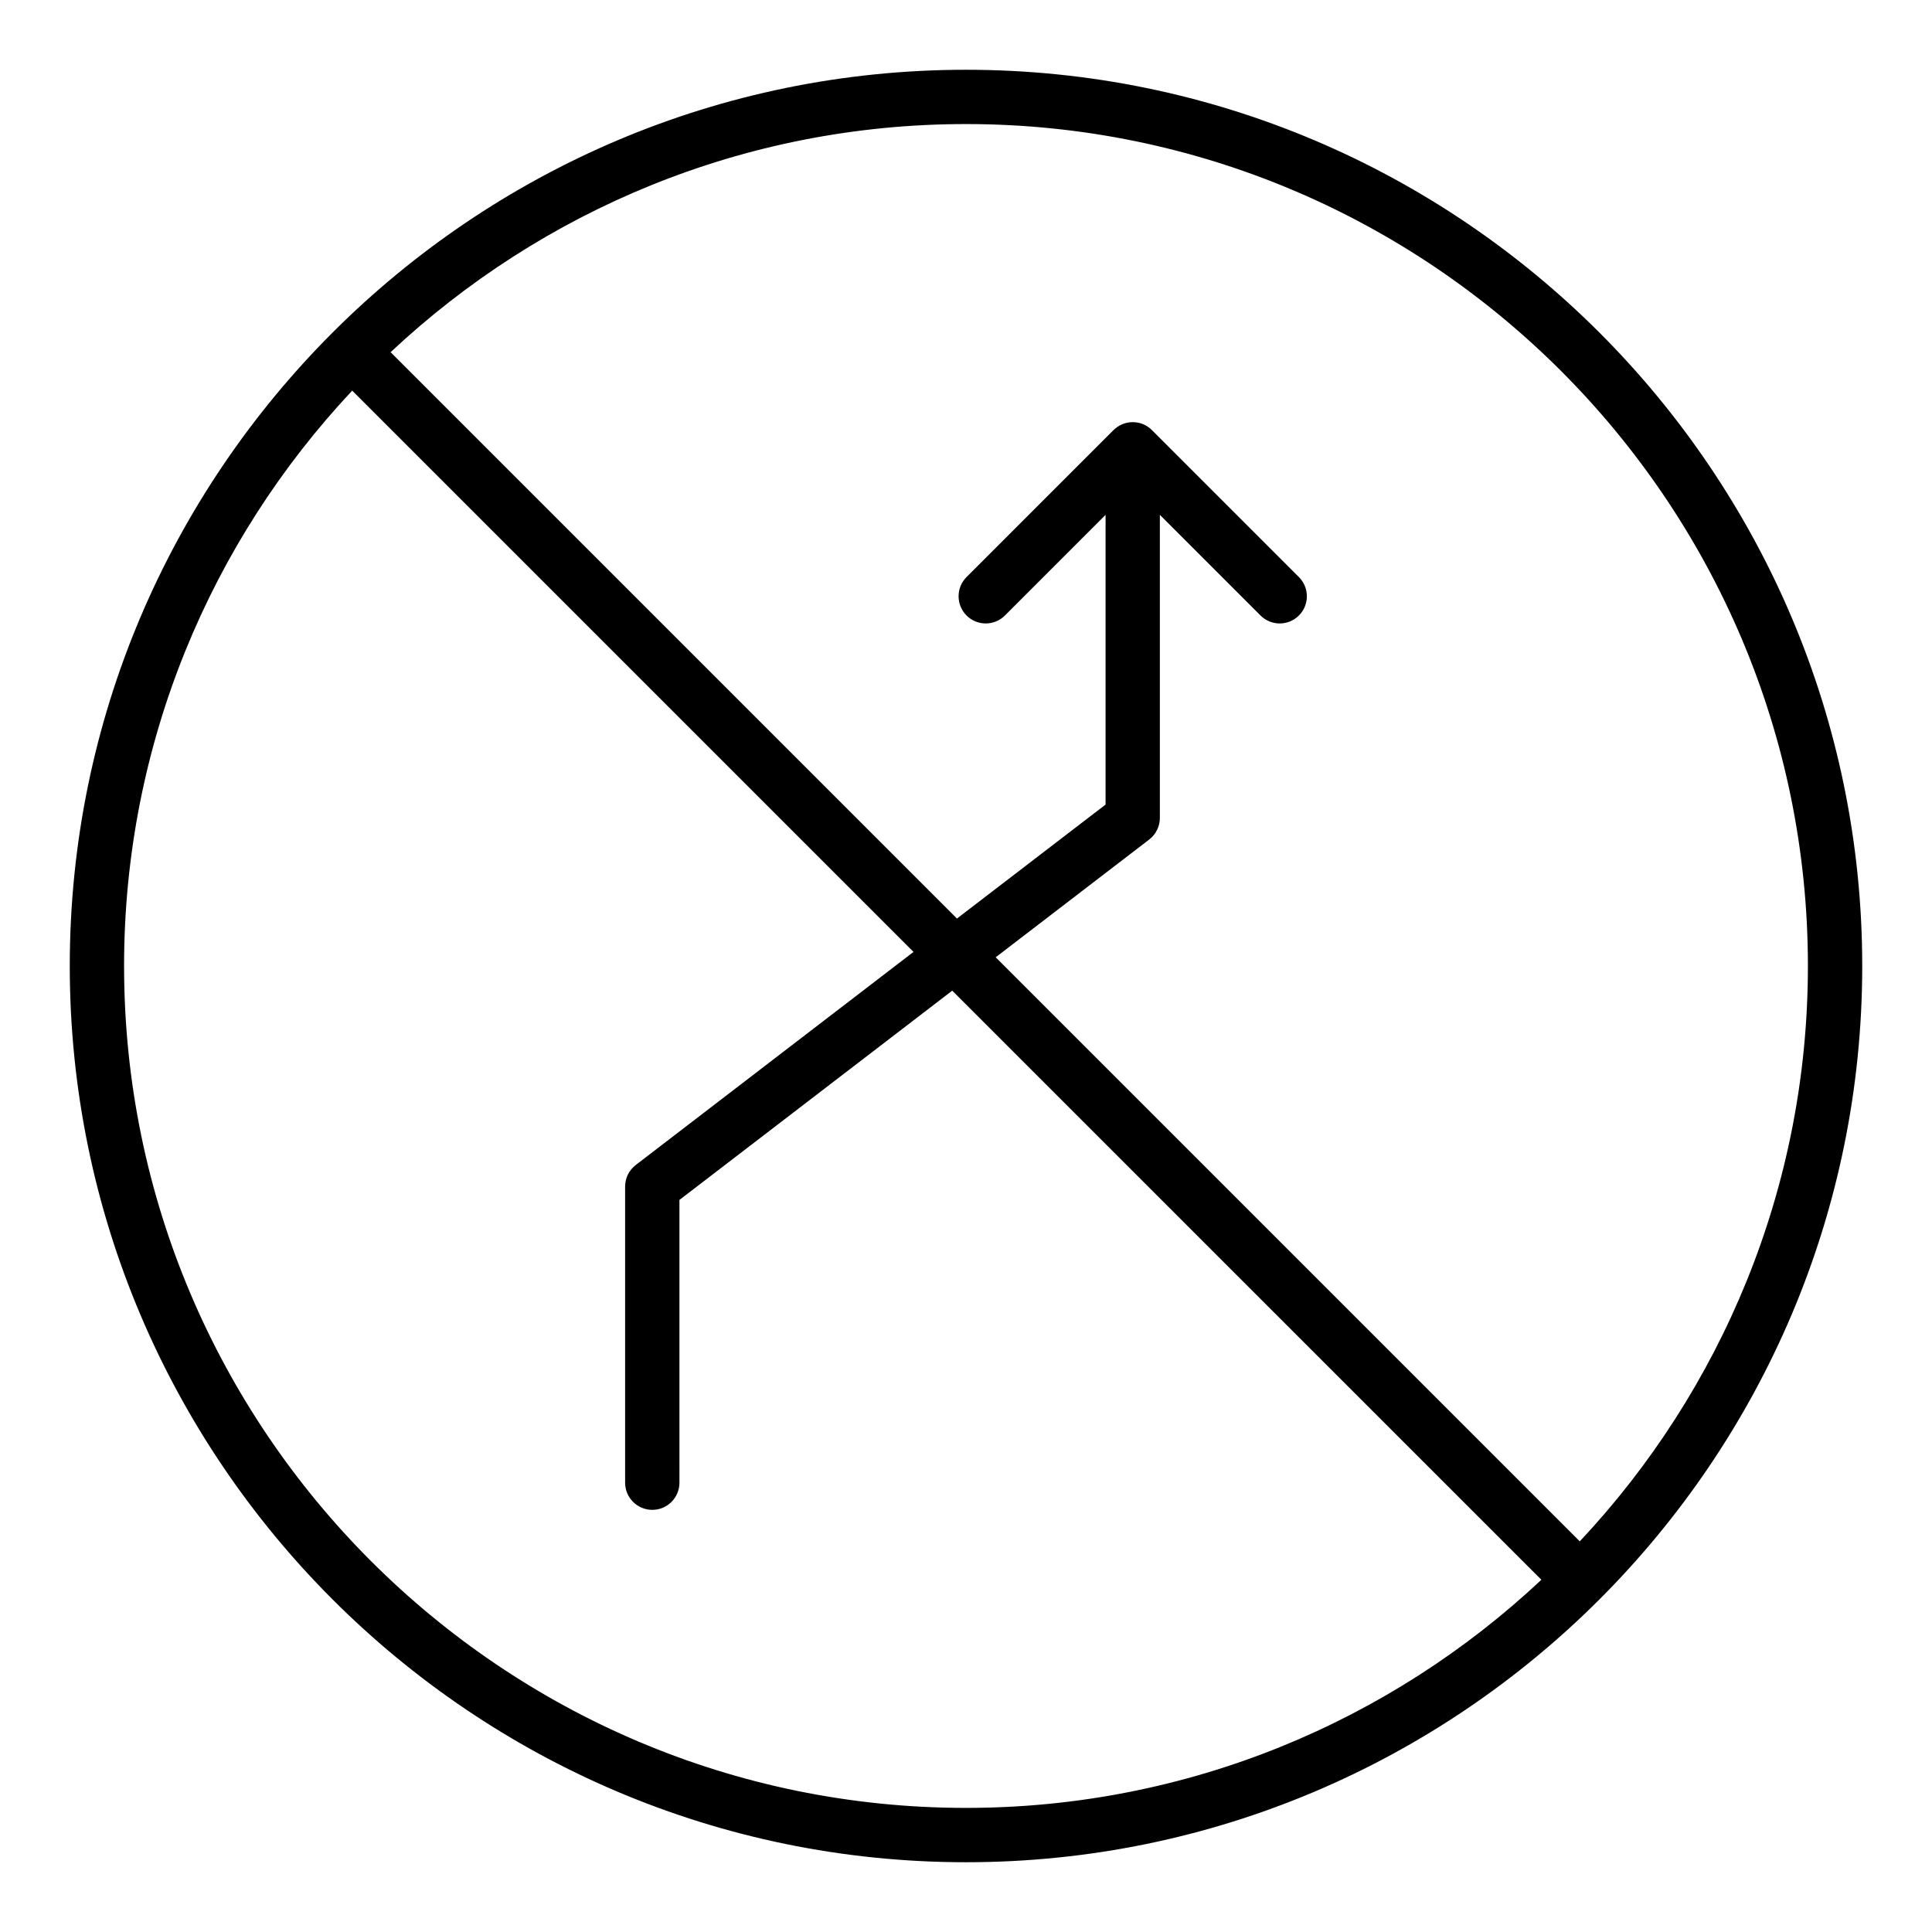
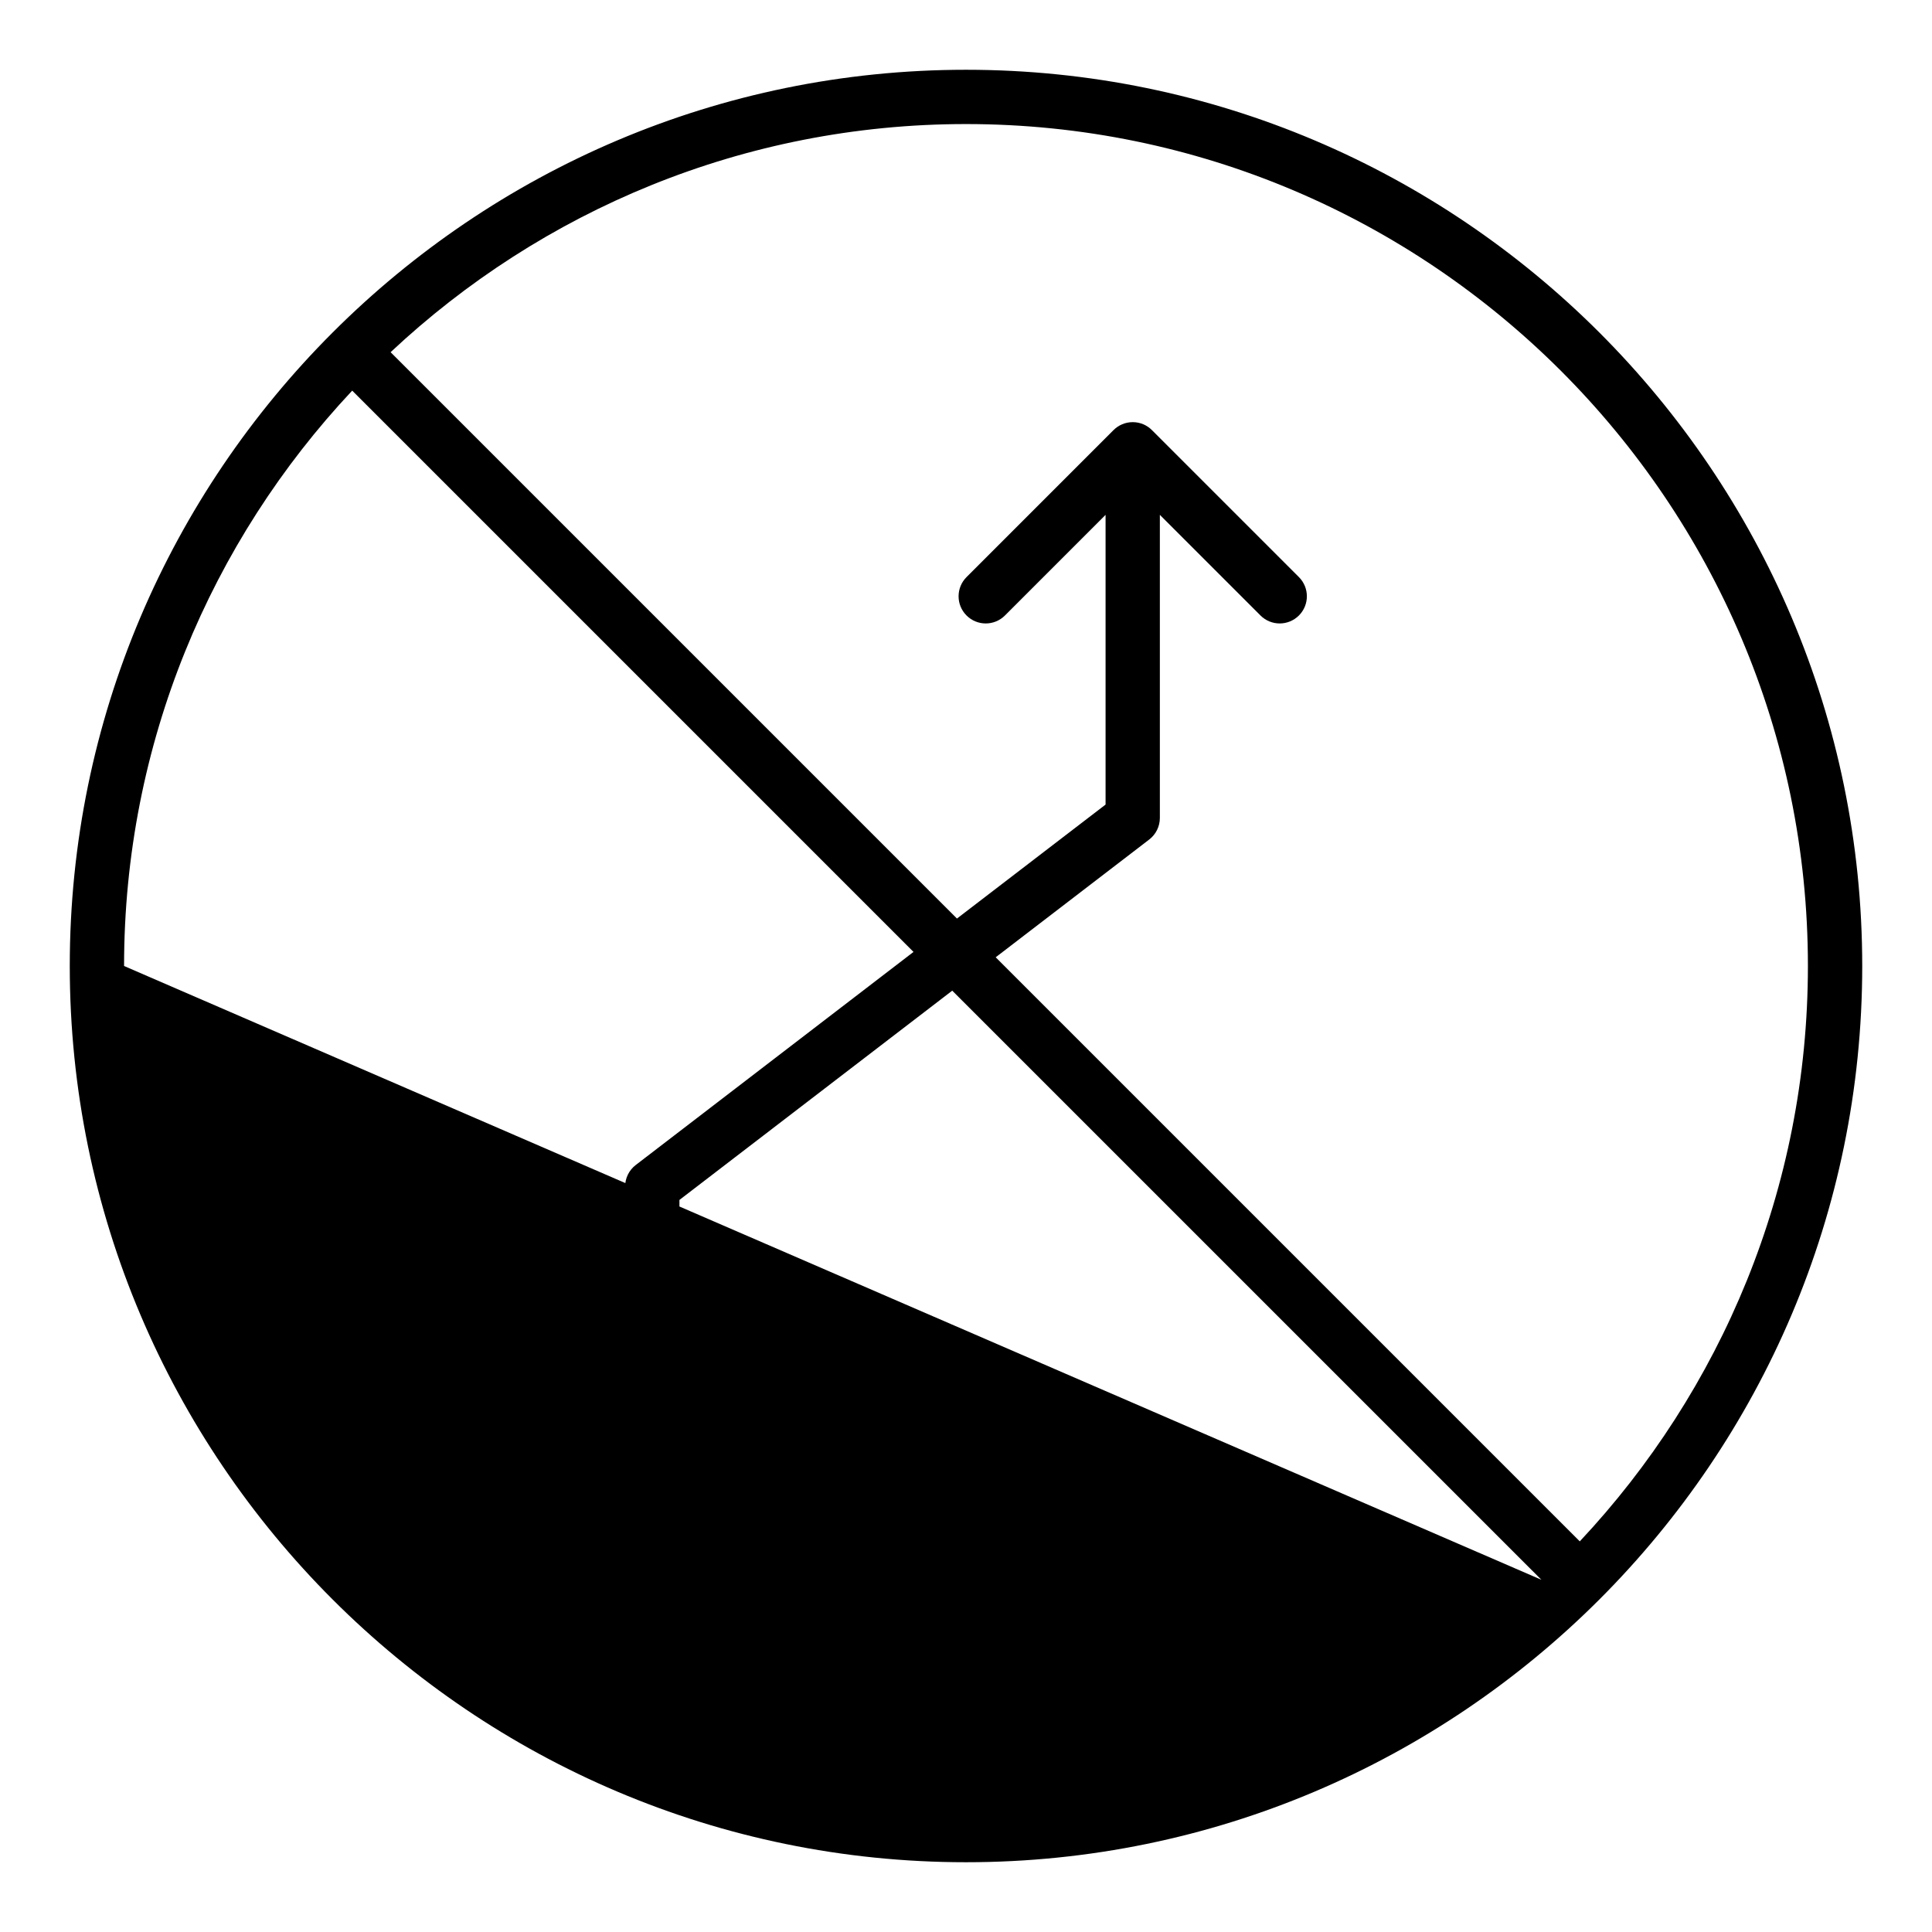
<svg xmlns="http://www.w3.org/2000/svg" fill="#000000" width="800px" height="800px" version="1.1" viewBox="144 144 512 512">
-   <path d="m400 162.49c-130.96 0-237.51 106.55-237.51 237.51s106.55 237.51 237.51 237.51 237.51-106.55 237.51-237.51c-0.004-130.96-106.55-237.51-237.51-237.51zm-223.12 237.51c0-58.93 23.008-112.56 60.457-152.48l148.75 148.75-73.609 56.469c-1.773 1.355-2.816 3.473-2.816 5.707v78.48c0 3.977 3.223 7.199 7.199 7.199 3.977 0 7.199-3.219 7.199-7.199l-0.004-74.93 72.297-55.461 156.13 156.12c-39.926 37.453-93.555 60.457-152.48 60.457-123.03 0-223.12-100.09-223.12-223.11zm385.78 152.48-154.79-154.79 40.688-31.211c1.773-1.363 2.816-3.473 2.816-5.711v-80.328l26.672 26.672c1.406 1.406 3.246 2.109 5.09 2.109 1.84 0 3.684-0.703 5.09-2.109 2.812-2.812 2.812-7.367 0-10.176l-38.953-38.953c-1.301-1.305-3.102-2.109-5.09-2.109s-3.789 0.809-5.09 2.109l-38.949 38.953c-2.812 2.812-2.812 7.367 0 10.176 2.812 2.812 7.367 2.812 10.176 0l26.668-26.668v76.777l-39.383 30.203-150.09-150.09c39.926-37.453 93.555-60.457 152.48-60.457 123.02 0 223.12 100.09 223.12 223.12-0.004 58.93-23.008 112.55-60.457 152.48z" />
+   <path d="m400 162.49c-130.96 0-237.51 106.55-237.51 237.51s106.55 237.51 237.51 237.51 237.51-106.55 237.51-237.51c-0.004-130.96-106.55-237.51-237.51-237.51zm-223.12 237.51c0-58.93 23.008-112.56 60.457-152.48l148.75 148.75-73.609 56.469c-1.773 1.355-2.816 3.473-2.816 5.707v78.48c0 3.977 3.223 7.199 7.199 7.199 3.977 0 7.199-3.219 7.199-7.199l-0.004-74.93 72.297-55.461 156.13 156.12zm385.78 152.48-154.79-154.79 40.688-31.211c1.773-1.363 2.816-3.473 2.816-5.711v-80.328l26.672 26.672c1.406 1.406 3.246 2.109 5.09 2.109 1.84 0 3.684-0.703 5.09-2.109 2.812-2.812 2.812-7.367 0-10.176l-38.953-38.953c-1.301-1.305-3.102-2.109-5.09-2.109s-3.789 0.809-5.09 2.109l-38.949 38.953c-2.812 2.812-2.812 7.367 0 10.176 2.812 2.812 7.367 2.812 10.176 0l26.668-26.668v76.777l-39.383 30.203-150.09-150.09c39.926-37.453 93.555-60.457 152.48-60.457 123.02 0 223.12 100.09 223.12 223.12-0.004 58.93-23.008 112.55-60.457 152.48z" />
</svg>